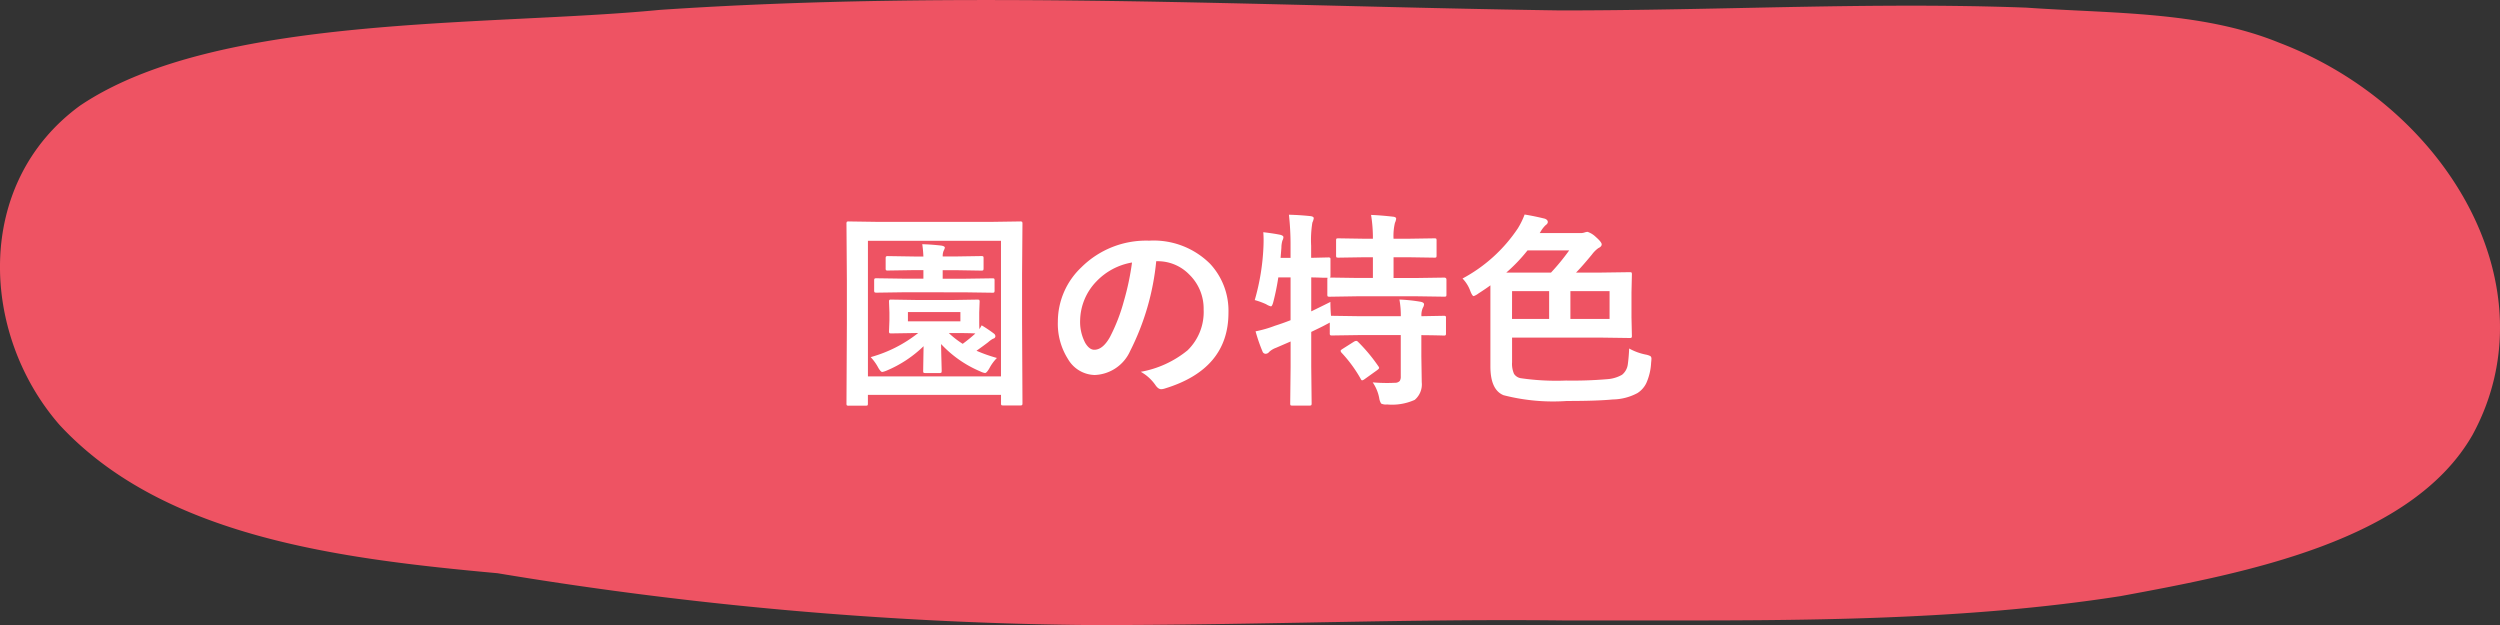
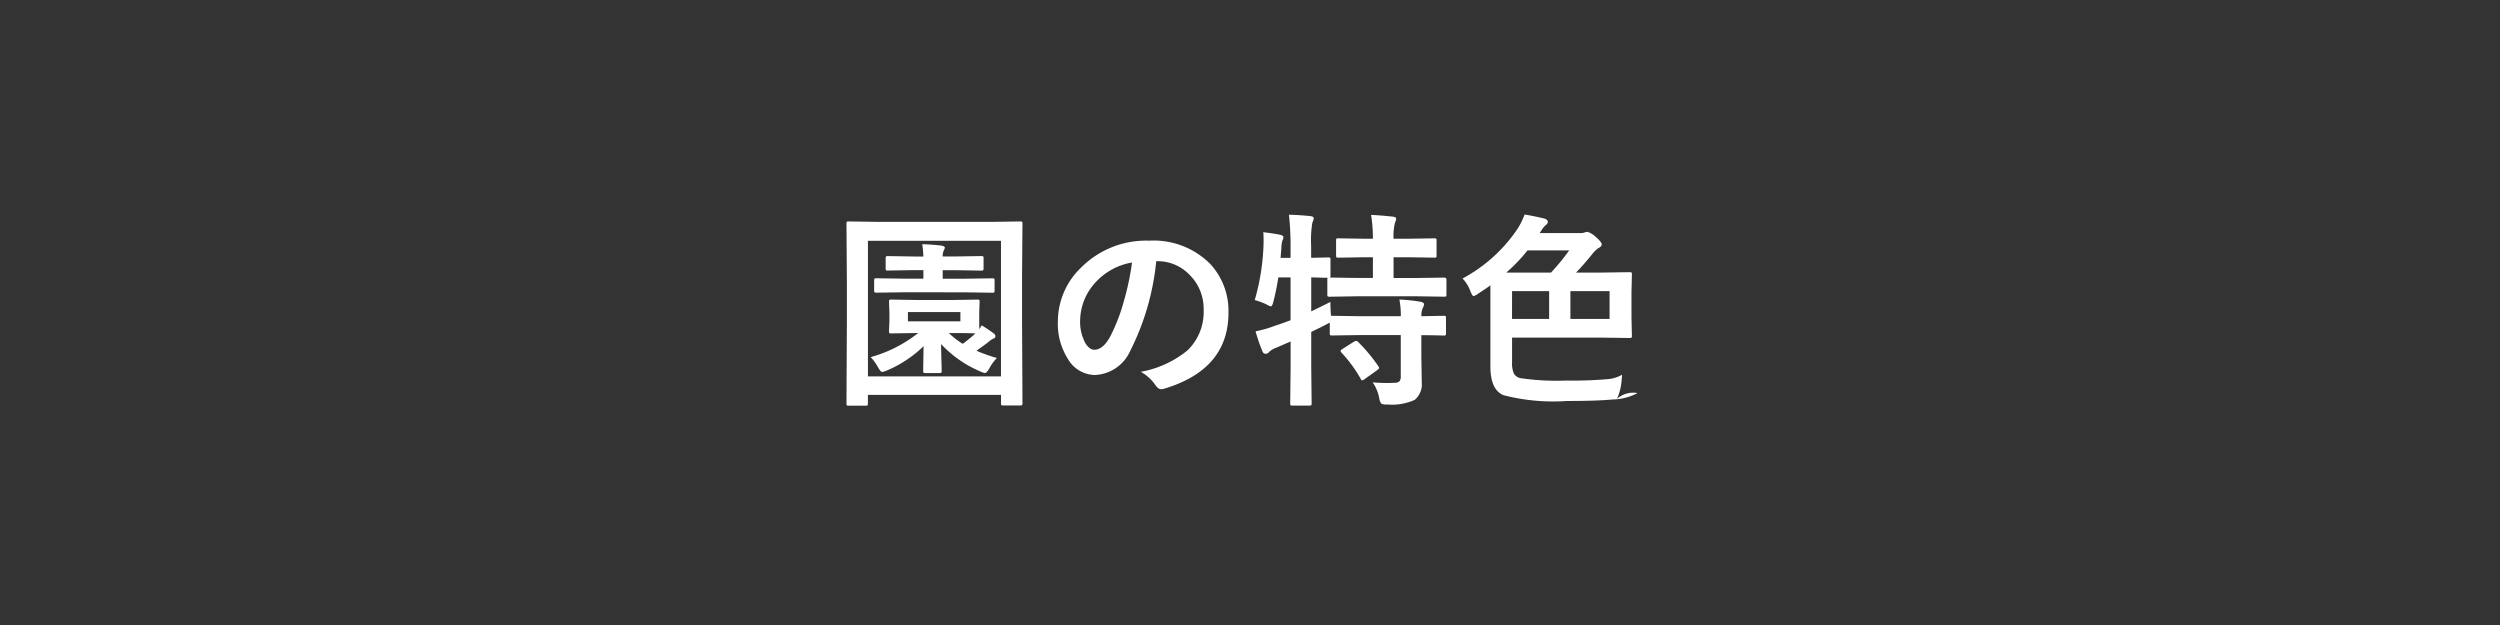
<svg xmlns="http://www.w3.org/2000/svg" width="180" height="45" viewBox="0 0 180 45">
  <rect x="0" y="0" width="180" height="45" fill="#333333" stroke="none" />
  <g id="グループ_1515" data-name="グループ 1515" transform="translate(-1123.73 -4549)">
-     <path id="パス_1658" data-name="パス 1658" d="M1334.252,586.473a275.5,275.5,0,0,1-41.834-3.725c-11.316-1.037-24.05-2.592-31.54-10.683-5.7-6.538-6.195-17.372,1.469-22.976,9.8-6.626,29.4-5.7,41.736-6.9,21.593-1.46,43.232-.268,64.85.037,4.272,0,8.545-.082,12.822-.17,6.911-.143,13.832-.287,20.743-.03,6.084.431,12.573.235,18.18,2.518,12.141,4.618,19.729,17.63,13.934,28.252-4.38,7.652-16.324,9.939-25.337,11.6-11.411,1.778-23.044,1.763-34.619,1.752-1.834,0-3.667,0-5.5,0-6.2-.072-12.4.042-18.6.155-4.9.088-9.8.177-14.7.177Q1335.056,586.476,1334.252,586.473Z" transform="translate(-132.865 4007.524)" fill="#ee5363" />
-     <path id="パス_2665" data-name="パス 2665" d="M-21.211-6.4l1.787-.029q.125,0,.146.029a.252.252,0,0,1,.022.132l-.029.769v.579q0,.491.015.615.037-.051.161-.271a9.753,9.753,0,0,1,.872.586.259.259,0,0,1,.117.19.184.184,0,0,1-.161.183,1.766,1.766,0,0,0-.359.256q-.344.264-.842.615a11.081,11.081,0,0,0,1.472.52,3.119,3.119,0,0,0-.542.74q-.2.344-.315.344a1.174,1.174,0,0,1-.344-.117,8.228,8.228,0,0,1-2.82-1.97q.007.564.029,1.326.015.549.015.593,0,.117-.029.143a.278.278,0,0,1-.154.026h-.989q-.117,0-.139-.029a.273.273,0,0,1-.022-.139q0-.029.029-1.765A8.583,8.583,0,0,1-25.95-1.318a1.518,1.518,0,0,1-.315.1q-.11,0-.286-.3a3.5,3.5,0,0,0-.549-.769,9.635,9.635,0,0,0,3.42-1.736h-.139l-1.8.029q-.117,0-.139-.029a.273.273,0,0,1-.022-.139l.029-.762V-5.5l-.029-.769q0-.117.029-.139a.252.252,0,0,1,.132-.022l1.8.029Zm.571,1.538V-5.53h-3.779v.667Zm-.571.842h-.264a6.579,6.579,0,0,0,1,.776,10.851,10.851,0,0,0,.916-.747Q-19.98-4.021-21.211-4.021Zm-3.464-2.937-2.007.029q-.117,0-.146-.037a.273.273,0,0,1-.022-.139v-.7q0-.117.037-.139a.229.229,0,0,1,.132-.022l2.007.029h1.37v-.615h-.688l-1.846.029A.267.267,0,0,1-26-8.547a.273.273,0,0,1-.022-.139V-9.4q0-.117.037-.139a.3.3,0,0,1,.146-.022l1.846.029h.688a8.6,8.6,0,0,0-.081-.886q.7.022,1.37.1.256.044.256.154a.771.771,0,0,1-.088.22.994.994,0,0,0-.066.41H-21l1.86-.029a.232.232,0,0,1,.146.029.252.252,0,0,1,.022.132v.718q0,.125-.037.146a.229.229,0,0,1-.132.022L-21-8.547h-.916v.615h1.575l2-.029q.117,0,.139.029a.252.252,0,0,1,.022.132v.7a.249.249,0,0,1-.029.154.252.252,0,0,1-.132.022l-2-.029Zm-2.791,8.167h-1.216a.22.22,0,0,1-.135-.026.22.22,0,0,1-.026-.135l.029-5.815V-7.742l-.029-4.131a.267.267,0,0,1,.029-.161.273.273,0,0,1,.139-.022l1.978.029h8.379l1.963-.029a.267.267,0,0,1,.161.029.347.347,0,0,1,.022.154L-16.2-8.262v3.494l.029,5.8q0,.117-.037.139a.3.3,0,0,1-.146.022h-1.194q-.125,0-.146-.029a.252.252,0,0,1-.022-.132v-.6H-27.3v.615q0,.117-.029.139A.273.273,0,0,1-27.466,1.208Zm.168-11.873V-.9h9.58v-9.763ZM-6.541-9.192a18.147,18.147,0,0,1-1.875,6.46A2.916,2.916,0,0,1-10.972-1a2.285,2.285,0,0,1-1.919-1.143,4.734,4.734,0,0,1-.732-2.71,5.379,5.379,0,0,1,1.692-3.9,6.608,6.608,0,0,1,4.878-1.919,5.748,5.748,0,0,1,4.395,1.67A4.96,4.96,0,0,1-1.34-5.479q0,4.072-4.622,5.464a.852.852,0,0,1-.22.037q-.22,0-.425-.308A3.136,3.136,0,0,0-7.654-1.23,7.373,7.373,0,0,0-4.285-2.776,3.845,3.845,0,0,0-3.127-5.713,3.421,3.421,0,0,0-4.175-8.247a3.154,3.154,0,0,0-2.307-.945ZM-8.284-9.1a4.611,4.611,0,0,0-2.563,1.362,4.135,4.135,0,0,0-1.172,2.776A3.238,3.238,0,0,0-11.646-3.3q.293.483.645.483.615,0,1.128-.916a12.864,12.864,0,0,0,1-2.578A18.855,18.855,0,0,0-8.284-9.1ZM9.045-.469q.527.044,1.047.044.293,0,.557-.015a.444.444,0,0,0,.344-.132.573.573,0,0,0,.073-.337V-3.875H8.115l-1.992.029a.232.232,0,0,1-.146-.029.252.252,0,0,1-.022-.132v-.769q-.029.022-.286.154-.2.11-.549.278l-.5.242v2.5l.029,2.644q0,.117-.037.139a.273.273,0,0,1-.139.022H3.267q-.117,0-.139-.029a.252.252,0,0,1-.022-.132l.029-2.629V-3.413l-1.047.454a1.447,1.447,0,0,0-.5.3.326.326,0,0,1-.256.132.236.236,0,0,1-.22-.168,11.587,11.587,0,0,1-.5-1.45,8.242,8.242,0,0,0,1.392-.4q.557-.176,1.128-.4V-8.027H2.249A17.067,17.067,0,0,1,1.9-6.3q-.088.359-.183.359a1.177,1.177,0,0,1-.344-.154,5.425,5.425,0,0,0-.82-.3,16.264,16.264,0,0,0,.63-3.926q.007-.2.007-.381,0-.308-.022-.579.74.088,1.208.183.242.059.242.176a.573.573,0,0,1-.073.242,1.837,1.837,0,0,0-.073.513l-.059.732h.718v-.842a19.666,19.666,0,0,0-.117-2.263q.813.022,1.545.1.242.029.242.154a1.178,1.178,0,0,1-.1.315,7.839,7.839,0,0,0-.088,1.663v.872l1.216-.029a.249.249,0,0,1,.154.029.191.191,0,0,1,.022.117v1.157q0,.125-.044.146l2,.029H9.06V-9.478H8.445l-1.86.029q-.132,0-.154-.029a.252.252,0,0,1-.022-.132v-1.069q0-.117.029-.139a.3.3,0,0,1,.146-.022l1.86.029H9.06a10.428,10.428,0,0,0-.132-1.714Q9.6-12.5,10.5-12.4q.234.022.234.146a.946.946,0,0,1-.088.3,4.061,4.061,0,0,0-.1,1.143h1.047l1.89-.029q.117,0,.139.029a.252.252,0,0,1,.022.132v1.069q0,.117-.029.139a.229.229,0,0,1-.132.022l-1.89-.029H10.547v1.494h1.648l1.992-.029q.168,0,.168.146V-6.8q0,.117-.029.139a.273.273,0,0,1-.139.022l-1.992-.029H7.969L5.94-6.636q-.117,0-.139-.029A.252.252,0,0,1,5.779-6.8V-7.866A.2.2,0,0,1,5.808-8L5.42-8.005q-.374-.015-.8-.022v2.446Q5.793-6.152,6-6.262q0,.5.044,1h.081l1.992.029h2.952a6.252,6.252,0,0,0-.1-1.2,12.006,12.006,0,0,1,1.531.161q.242.051.242.183a.55.55,0,0,1-.088.256,1.3,1.3,0,0,0-.1.6l1.6-.029a.232.232,0,0,1,.146.029.252.252,0,0,1,.022.132v1.1a.22.22,0,0,1-.026.135.238.238,0,0,1-.143.026l-.205-.007q-.608-.015-1.4-.022v1.531l.029,1.86A1.461,1.461,0,0,1,12.07.791a3.975,3.975,0,0,1-1.992.33.768.768,0,0,1-.425-.066,1,1,0,0,1-.139-.4A2.97,2.97,0,0,0,9.045-.469ZM7.683-3.391a.415.415,0,0,1,.176-.066A.221.221,0,0,1,8-3.376a11.923,11.923,0,0,1,1.45,1.743.247.247,0,0,1,.059.125q0,.051-.146.161l-.9.645a.453.453,0,0,1-.176.088q-.059,0-.11-.117A9.681,9.681,0,0,0,6.8-2.607a.267.267,0,0,1-.066-.132q0-.051.139-.139Zm7.83-4.556A11.037,11.037,0,0,0,19.5-11.565a5.656,5.656,0,0,0,.483-.989q.725.117,1.458.3.212.081.212.242,0,.117-.168.234a2.089,2.089,0,0,0-.374.5l-.044.059h2.878a.942.942,0,0,0,.359-.044.774.774,0,0,1,.212-.044,1.608,1.608,0,0,1,.6.374q.417.366.417.527t-.242.271a2.111,2.111,0,0,0-.461.461q-.7.85-1.143,1.3h1.772l2.08-.029q.125,0,.146.029a.273.273,0,0,1,.022.139l-.029,1.282v1.809l.029,1.311a.238.238,0,0,1-.026.143.238.238,0,0,1-.143.026l-2.08-.029H19.08v1.772a1.8,1.8,0,0,0,.139.835.723.723,0,0,0,.476.315A17.764,17.764,0,0,0,22.954-.6a29.513,29.513,0,0,0,2.981-.1A2.46,2.46,0,0,0,27-1.018a1.153,1.153,0,0,0,.41-.725,11.642,11.642,0,0,0,.1-1.165,4.1,4.1,0,0,0,1.165.432,1.294,1.294,0,0,1,.366.117.239.239,0,0,1,.073.2q0,.073-.022.271a4.083,4.083,0,0,1-.344,1.465A1.746,1.746,0,0,1,28.11.3a3.879,3.879,0,0,1-1.772.461q-1.143.11-3.311.11A14.324,14.324,0,0,1,18.464.454Q17.52.066,17.52-1.619V-7.456q-.271.205-.872.593a1.228,1.228,0,0,1-.33.183q-.1,0-.242-.359A2.5,2.5,0,0,0,15.513-7.947ZM26.1-5.039v-2h-2.82v2Zm-7.024,0h2.673v-2H19.08Zm-.417-3.333h3.223a15.905,15.905,0,0,0,1.311-1.6h-3A11.881,11.881,0,0,1,18.662-8.372Z" transform="translate(1213.519 4577)" fill="#fff" />
+     <path id="パス_2665" data-name="パス 2665" d="M-21.211-6.4l1.787-.029q.125,0,.146.029a.252.252,0,0,1,.022.132l-.029.769v.579q0,.491.015.615.037-.051.161-.271a9.753,9.753,0,0,1,.872.586.259.259,0,0,1,.117.19.184.184,0,0,1-.161.183,1.766,1.766,0,0,0-.359.256q-.344.264-.842.615a11.081,11.081,0,0,0,1.472.52,3.119,3.119,0,0,0-.542.74q-.2.344-.315.344a1.174,1.174,0,0,1-.344-.117,8.228,8.228,0,0,1-2.82-1.97q.007.564.029,1.326.015.549.015.593,0,.117-.029.143a.278.278,0,0,1-.154.026h-.989q-.117,0-.139-.029a.273.273,0,0,1-.022-.139q0-.029.029-1.765A8.583,8.583,0,0,1-25.95-1.318a1.518,1.518,0,0,1-.315.1q-.11,0-.286-.3a3.5,3.5,0,0,0-.549-.769,9.635,9.635,0,0,0,3.42-1.736h-.139l-1.8.029q-.117,0-.139-.029a.273.273,0,0,1-.022-.139l.029-.762V-5.5l-.029-.769q0-.117.029-.139a.252.252,0,0,1,.132-.022l1.8.029Zm.571,1.538V-5.53h-3.779v.667Zm-.571.842h-.264a6.579,6.579,0,0,0,1,.776,10.851,10.851,0,0,0,.916-.747Q-19.98-4.021-21.211-4.021Zm-3.464-2.937-2.007.029q-.117,0-.146-.037a.273.273,0,0,1-.022-.139v-.7q0-.117.037-.139a.229.229,0,0,1,.132-.022l2.007.029h1.37v-.615h-.688l-1.846.029A.267.267,0,0,1-26-8.547a.273.273,0,0,1-.022-.139V-9.4q0-.117.037-.139a.3.3,0,0,1,.146-.022l1.846.029h.688a8.6,8.6,0,0,0-.081-.886q.7.022,1.37.1.256.044.256.154a.771.771,0,0,1-.088.22.994.994,0,0,0-.066.41H-21l1.86-.029a.232.232,0,0,1,.146.029.252.252,0,0,1,.022.132v.718q0,.125-.037.146a.229.229,0,0,1-.132.022L-21-8.547h-.916v.615h1.575l2-.029q.117,0,.139.029a.252.252,0,0,1,.022.132v.7a.249.249,0,0,1-.029.154.252.252,0,0,1-.132.022l-2-.029Zm-2.791,8.167h-1.216a.22.22,0,0,1-.135-.026.22.22,0,0,1-.026-.135l.029-5.815V-7.742l-.029-4.131a.267.267,0,0,1,.029-.161.273.273,0,0,1,.139-.022l1.978.029h8.379l1.963-.029a.267.267,0,0,1,.161.029.347.347,0,0,1,.022.154L-16.2-8.262v3.494l.029,5.8q0,.117-.037.139a.3.3,0,0,1-.146.022h-1.194q-.125,0-.146-.029a.252.252,0,0,1-.022-.132v-.6H-27.3v.615q0,.117-.029.139A.273.273,0,0,1-27.466,1.208Zm.168-11.873V-.9h9.58v-9.763ZM-6.541-9.192a18.147,18.147,0,0,1-1.875,6.46A2.916,2.916,0,0,1-10.972-1a2.285,2.285,0,0,1-1.919-1.143,4.734,4.734,0,0,1-.732-2.71,5.379,5.379,0,0,1,1.692-3.9,6.608,6.608,0,0,1,4.878-1.919,5.748,5.748,0,0,1,4.395,1.67A4.96,4.96,0,0,1-1.34-5.479q0,4.072-4.622,5.464a.852.852,0,0,1-.22.037q-.22,0-.425-.308A3.136,3.136,0,0,0-7.654-1.23,7.373,7.373,0,0,0-4.285-2.776,3.845,3.845,0,0,0-3.127-5.713,3.421,3.421,0,0,0-4.175-8.247a3.154,3.154,0,0,0-2.307-.945ZM-8.284-9.1a4.611,4.611,0,0,0-2.563,1.362,4.135,4.135,0,0,0-1.172,2.776A3.238,3.238,0,0,0-11.646-3.3q.293.483.645.483.615,0,1.128-.916a12.864,12.864,0,0,0,1-2.578A18.855,18.855,0,0,0-8.284-9.1ZM9.045-.469q.527.044,1.047.044.293,0,.557-.015a.444.444,0,0,0,.344-.132.573.573,0,0,0,.073-.337V-3.875H8.115l-1.992.029a.232.232,0,0,1-.146-.029.252.252,0,0,1-.022-.132v-.769q-.029.022-.286.154-.2.11-.549.278l-.5.242v2.5l.029,2.644q0,.117-.037.139a.273.273,0,0,1-.139.022H3.267q-.117,0-.139-.029a.252.252,0,0,1-.022-.132l.029-2.629V-3.413l-1.047.454a1.447,1.447,0,0,0-.5.3.326.326,0,0,1-.256.132.236.236,0,0,1-.22-.168,11.587,11.587,0,0,1-.5-1.45,8.242,8.242,0,0,0,1.392-.4q.557-.176,1.128-.4V-8.027H2.249A17.067,17.067,0,0,1,1.9-6.3q-.088.359-.183.359a1.177,1.177,0,0,1-.344-.154,5.425,5.425,0,0,0-.82-.3,16.264,16.264,0,0,0,.63-3.926q.007-.2.007-.381,0-.308-.022-.579.74.088,1.208.183.242.059.242.176a.573.573,0,0,1-.073.242,1.837,1.837,0,0,0-.073.513l-.059.732h.718v-.842a19.666,19.666,0,0,0-.117-2.263q.813.022,1.545.1.242.029.242.154a1.178,1.178,0,0,1-.1.315,7.839,7.839,0,0,0-.088,1.663v.872l1.216-.029a.249.249,0,0,1,.154.029.191.191,0,0,1,.022.117v1.157q0,.125-.044.146l2,.029H9.06V-9.478H8.445l-1.86.029q-.132,0-.154-.029a.252.252,0,0,1-.022-.132v-1.069q0-.117.029-.139a.3.3,0,0,1,.146-.022l1.86.029H9.06a10.428,10.428,0,0,0-.132-1.714Q9.6-12.5,10.5-12.4q.234.022.234.146a.946.946,0,0,1-.088.3,4.061,4.061,0,0,0-.1,1.143h1.047l1.89-.029q.117,0,.139.029a.252.252,0,0,1,.022.132v1.069q0,.117-.029.139a.229.229,0,0,1-.132.022l-1.89-.029H10.547v1.494h1.648l1.992-.029q.168,0,.168.146V-6.8q0,.117-.029.139a.273.273,0,0,1-.139.022l-1.992-.029H7.969L5.94-6.636q-.117,0-.139-.029A.252.252,0,0,1,5.779-6.8V-7.866A.2.2,0,0,1,5.808-8L5.42-8.005q-.374-.015-.8-.022v2.446Q5.793-6.152,6-6.262q0,.5.044,1h.081l1.992.029h2.952a6.252,6.252,0,0,0-.1-1.2,12.006,12.006,0,0,1,1.531.161q.242.051.242.183a.55.55,0,0,1-.088.256,1.3,1.3,0,0,0-.1.6l1.6-.029a.232.232,0,0,1,.146.029.252.252,0,0,1,.022.132v1.1a.22.22,0,0,1-.026.135.238.238,0,0,1-.143.026l-.205-.007q-.608-.015-1.4-.022v1.531l.029,1.86A1.461,1.461,0,0,1,12.07.791a3.975,3.975,0,0,1-1.992.33.768.768,0,0,1-.425-.066,1,1,0,0,1-.139-.4A2.97,2.97,0,0,0,9.045-.469ZM7.683-3.391a.415.415,0,0,1,.176-.066A.221.221,0,0,1,8-3.376a11.923,11.923,0,0,1,1.45,1.743.247.247,0,0,1,.059.125q0,.051-.146.161l-.9.645a.453.453,0,0,1-.176.088q-.059,0-.11-.117A9.681,9.681,0,0,0,6.8-2.607a.267.267,0,0,1-.066-.132q0-.051.139-.139Zm7.83-4.556A11.037,11.037,0,0,0,19.5-11.565a5.656,5.656,0,0,0,.483-.989q.725.117,1.458.3.212.081.212.242,0,.117-.168.234a2.089,2.089,0,0,0-.374.5l-.044.059h2.878a.942.942,0,0,0,.359-.044.774.774,0,0,1,.212-.044,1.608,1.608,0,0,1,.6.374q.417.366.417.527t-.242.271a2.111,2.111,0,0,0-.461.461q-.7.85-1.143,1.3h1.772l2.08-.029q.125,0,.146.029a.273.273,0,0,1,.022.139l-.029,1.282v1.809l.029,1.311a.238.238,0,0,1-.026.143.238.238,0,0,1-.143.026l-2.08-.029H19.08v1.772a1.8,1.8,0,0,0,.139.835.723.723,0,0,0,.476.315A17.764,17.764,0,0,0,22.954-.6a29.513,29.513,0,0,0,2.981-.1A2.46,2.46,0,0,0,27-1.018q0,.073-.022.271a4.083,4.083,0,0,1-.344,1.465A1.746,1.746,0,0,1,28.11.3a3.879,3.879,0,0,1-1.772.461q-1.143.11-3.311.11A14.324,14.324,0,0,1,18.464.454Q17.52.066,17.52-1.619V-7.456q-.271.205-.872.593a1.228,1.228,0,0,1-.33.183q-.1,0-.242-.359A2.5,2.5,0,0,0,15.513-7.947ZM26.1-5.039v-2h-2.82v2Zm-7.024,0h2.673v-2H19.08Zm-.417-3.333h3.223a15.905,15.905,0,0,0,1.311-1.6h-3A11.881,11.881,0,0,1,18.662-8.372Z" transform="translate(1213.519 4577)" fill="#fff" />
  </g>
</svg>